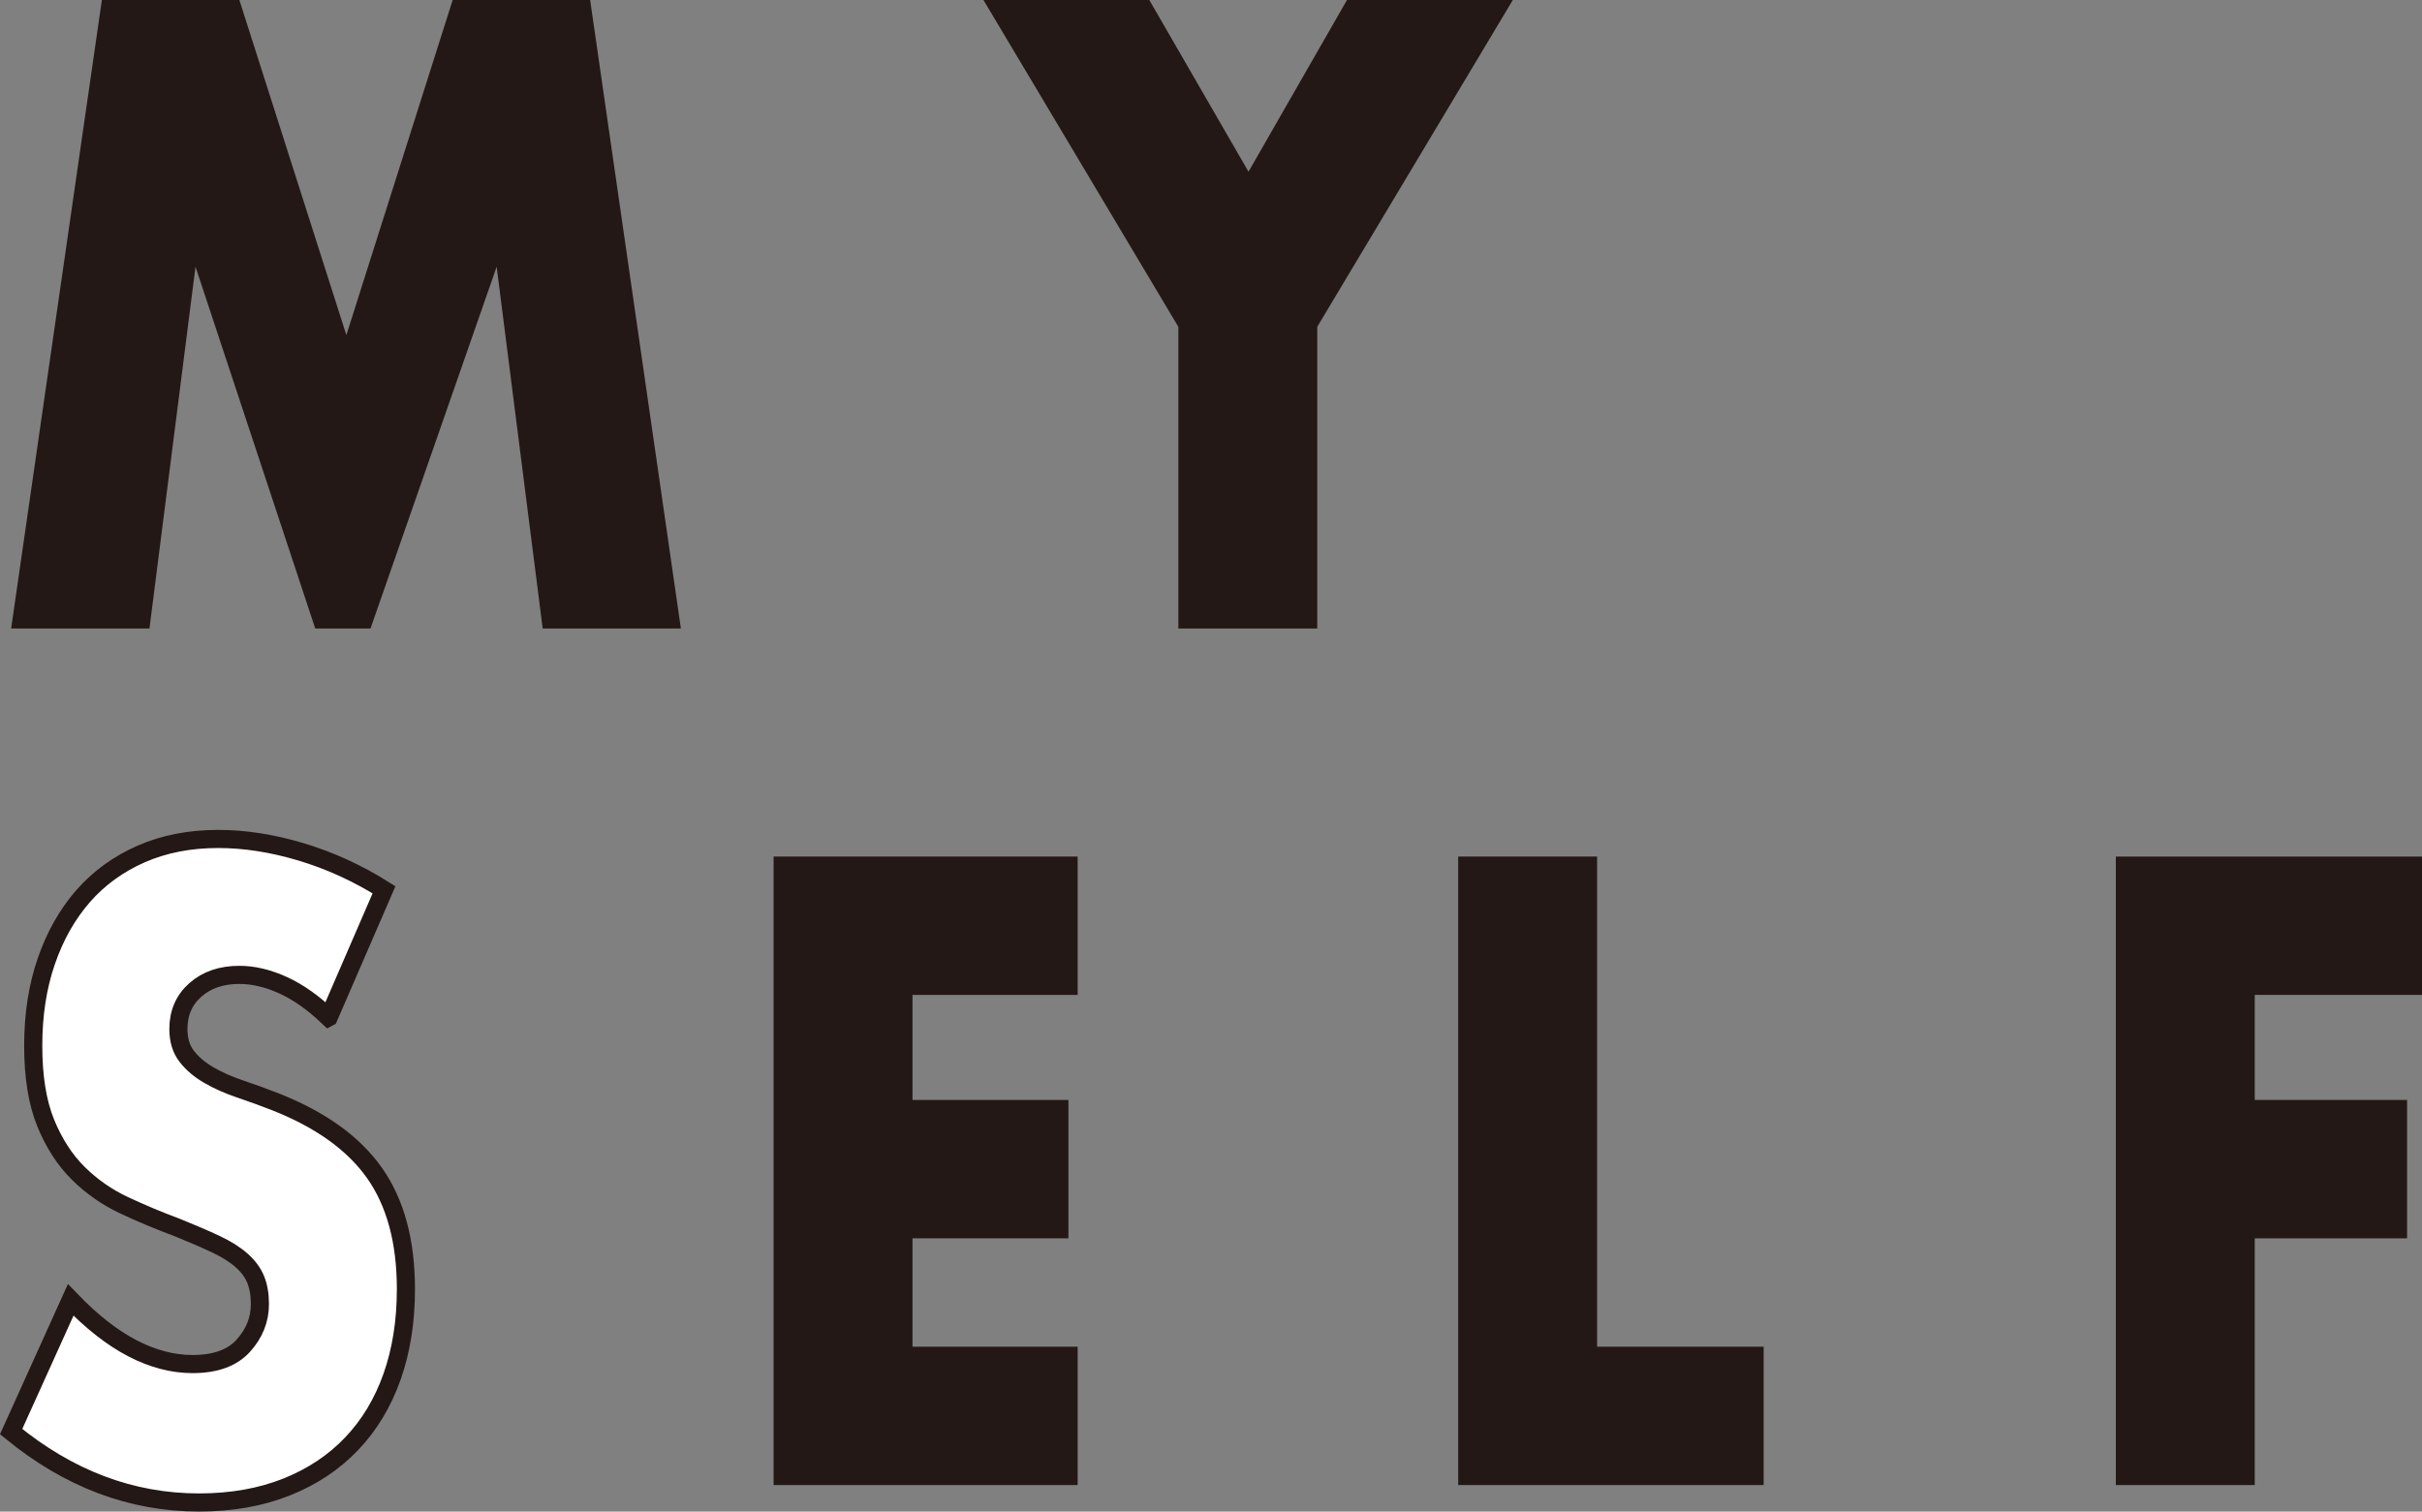
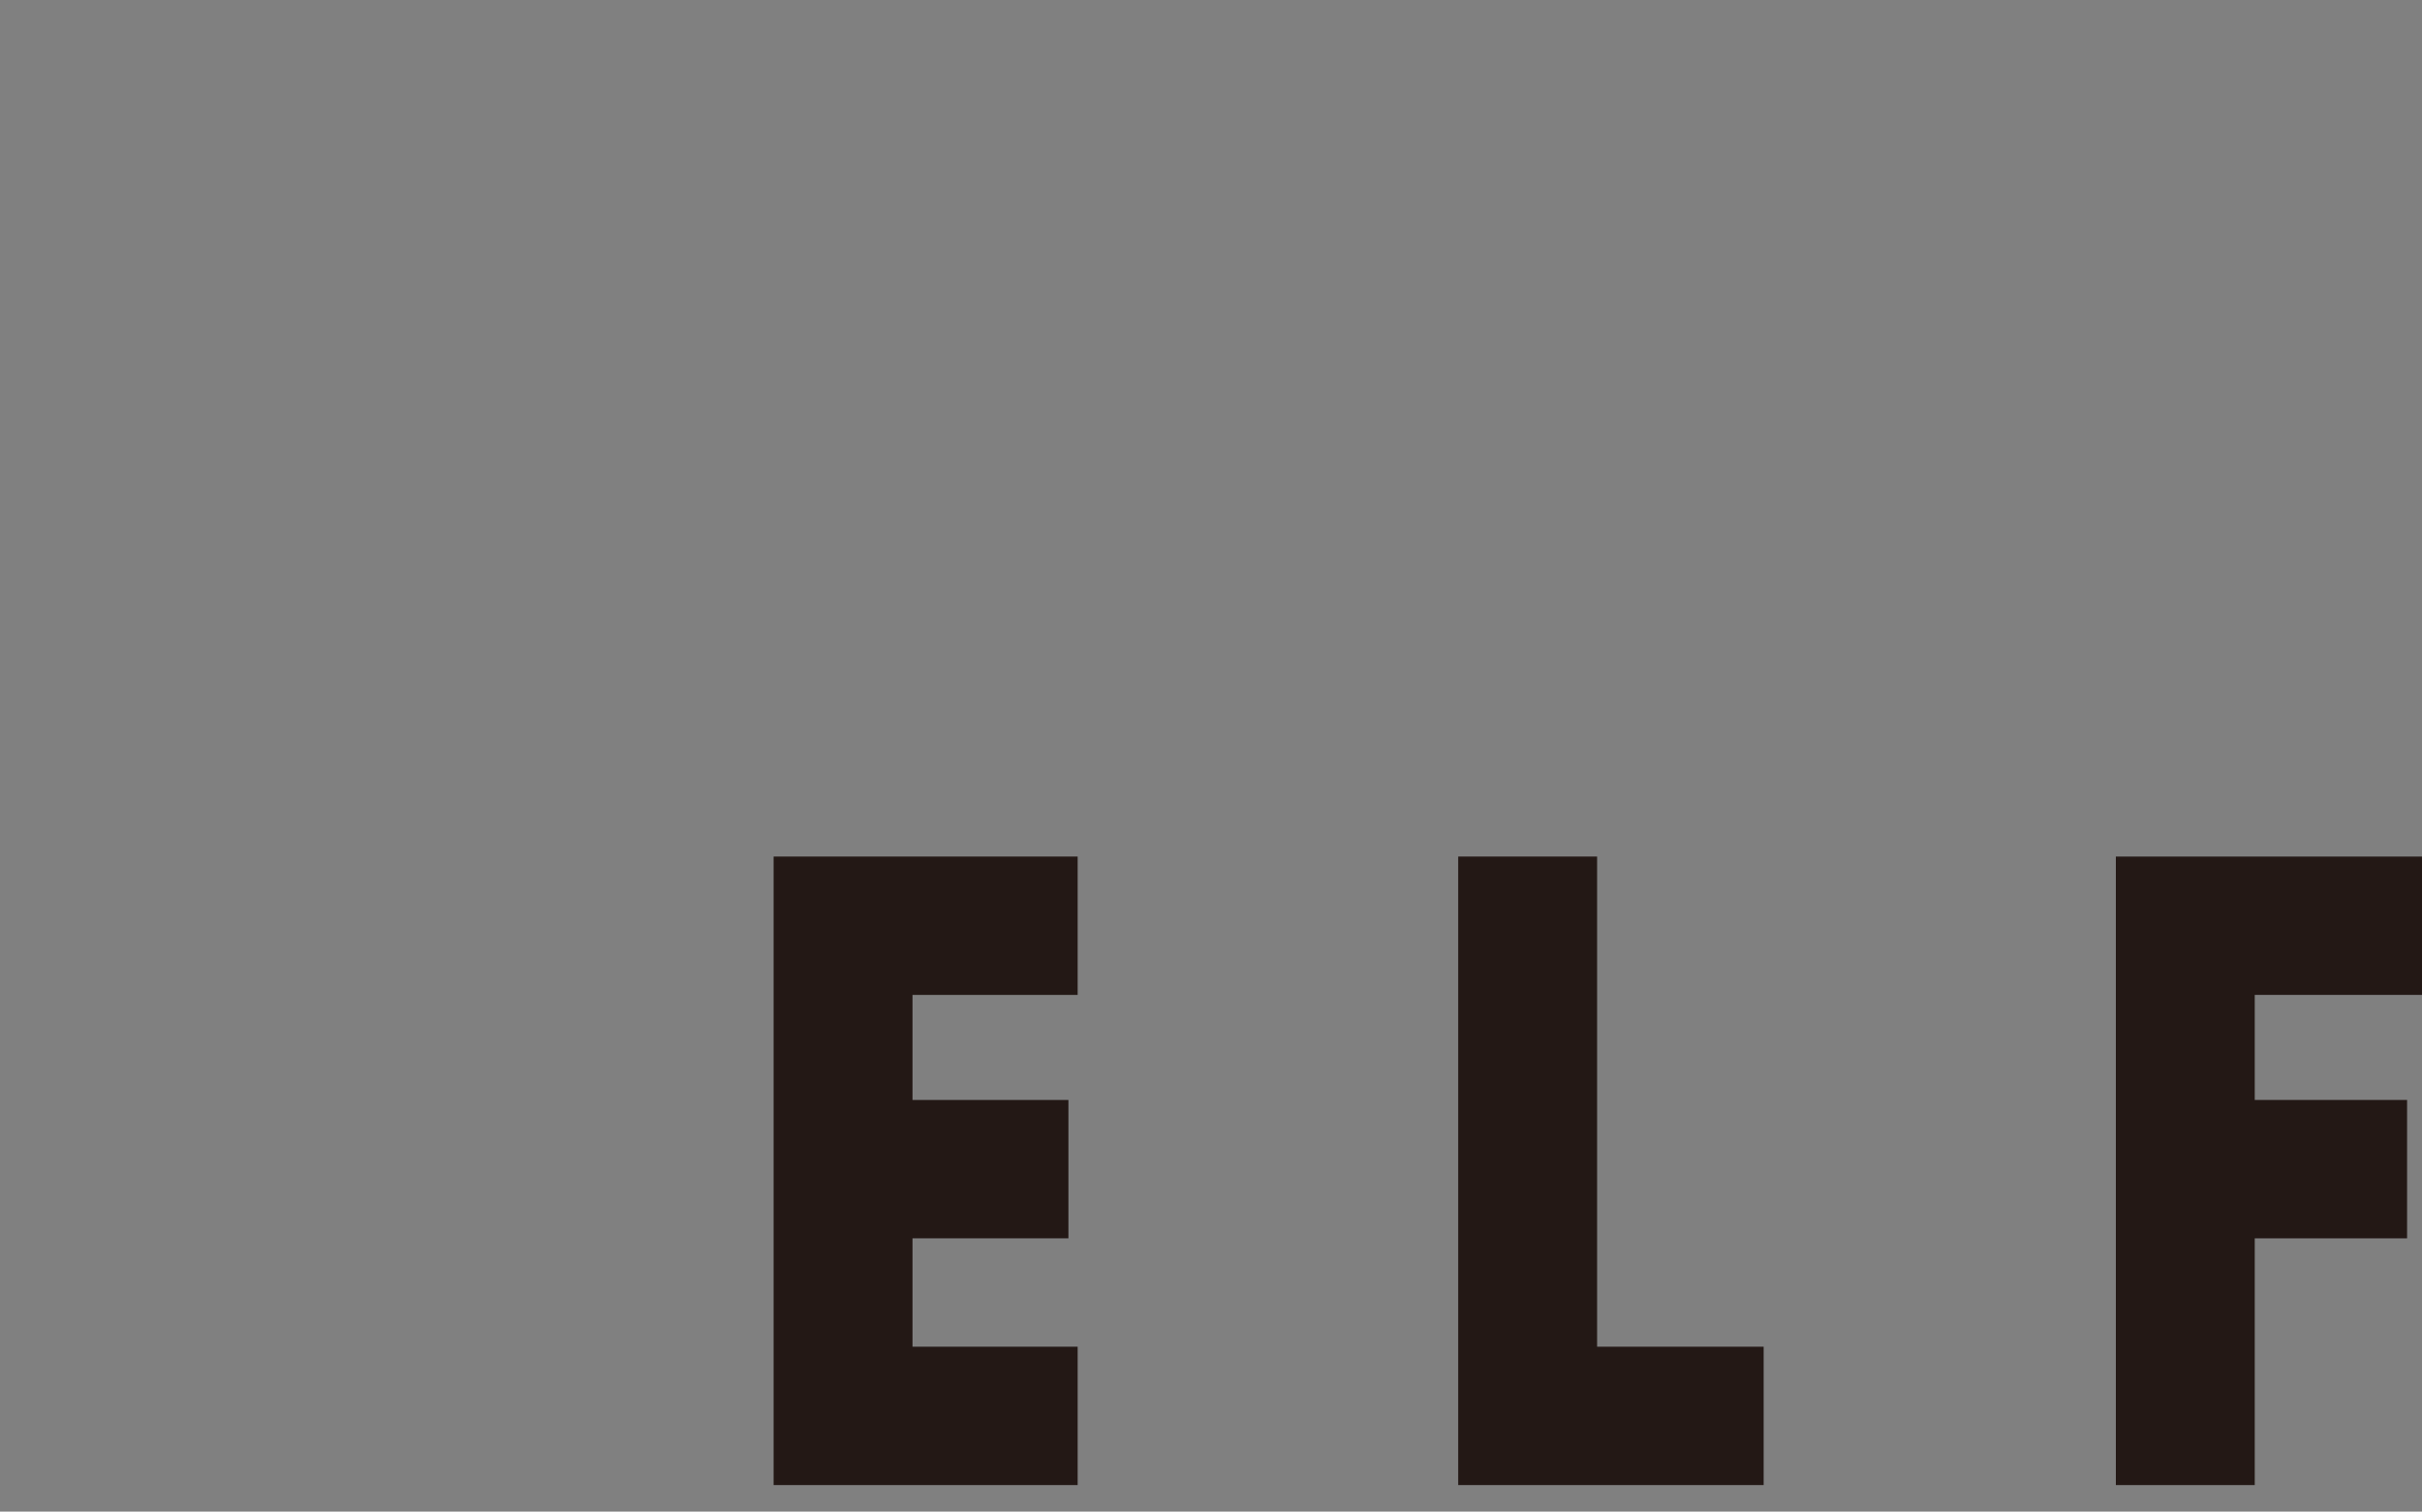
<svg xmlns="http://www.w3.org/2000/svg" id="_レイヤー_2" data-name="レイヤー_2" viewBox="0 0 378.23 236.11">
  <rect x="0" y="0" width="378.23" height="236.11" fill="#808080" stroke="none" />
  <defs>
    <style>
      .cls-1 {
        fill: #231815;
      }

      .cls-2 {
        fill: #fff;
        stroke: #231815;
        stroke-miterlimit: 10;
        stroke-width: 2.83px;
      }
    </style>
  </defs>
  <g id="_レイヤー_1-2" data-name="レイヤー_1">
    <g>
      <g>
-         <path class="cls-1" d="M1.74,98.17L15.91,0h21.47l16.71,52.34L70.69,0h21.47l14.17,98.17h-21.58l-7.19-56.51-19.7,56.51h-8.63l-18.7-56.51-7.19,56.51H1.74Z" />
-         <path class="cls-1" d="M184.01,51.04L153.58,0h25.9l15.49,26.82L210.35,0h25.9l-30.54,51.04v47.13h-21.69v-47.13Z" />
-       </g>
+         </g>
      <g>
-         <path class="cls-2" d="M51.32,158.91c-2.36-2.26-4.72-3.93-7.08-5.01-2.36-1.08-4.65-1.63-6.86-1.63-2.8,0-5.09.78-6.86,2.34s-2.66,3.6-2.66,6.12c0,1.74.44,3.17,1.33,4.3.88,1.13,2.05,2.11,3.49,2.93,1.44.83,3.06,1.54,4.87,2.15,1.81.61,3.6,1.26,5.37,1.95,7.08,2.78,12.27,6.49,15.55,11.13,3.28,4.64,4.92,10.7,4.92,18.16,0,5.04-.72,9.59-2.16,13.67-1.44,4.08-3.54,7.57-6.31,10.48-2.77,2.91-6.16,5.17-10.18,6.77-4.02,1.6-8.58,2.41-13.67,2.41-10.55,0-20.33-3.69-29.33-11.07l9.3-20.57c3.25,3.38,6.46,5.9,9.63,7.55,3.17,1.65,6.31,2.47,9.41,2.47,3.54,0,6.18-.95,7.91-2.86,1.73-1.91,2.6-4.08,2.6-6.51,0-1.48-.22-2.75-.66-3.84-.44-1.08-1.18-2.08-2.21-2.99-1.03-.91-2.38-1.76-4.04-2.54-1.66-.78-3.67-1.65-6.03-2.6-2.8-1.04-5.55-2.19-8.24-3.45-2.69-1.26-5.09-2.93-7.19-5.01-2.1-2.08-3.8-4.71-5.09-7.88-1.29-3.17-1.94-7.18-1.94-12.04s.68-9.26,2.05-13.22c1.36-3.95,3.28-7.33,5.75-10.16,2.47-2.82,5.5-5.01,9.07-6.58,3.58-1.56,7.58-2.34,12.01-2.34,4.13,0,8.45.67,12.95,2.02,4.5,1.35,8.82,3.32,12.95,5.92l-8.63,19.92Z" />
        <path class="cls-1" d="M168.29,155.4h-25.79v16.41h24.35v21.61h-24.35v16.93h25.79v21.61h-47.48v-98.17h47.48v21.61Z" />
        <path class="cls-1" d="M249.41,133.79v76.56h26.01v21.61h-47.7v-98.17h21.69Z" />
-         <path class="cls-1" d="M378.23,155.4h-26.12v16.41h23.79v21.61h-23.79v38.54h-21.69v-98.17h47.81v21.61Z" />
+         <path class="cls-1" d="M378.23,155.4h-26.12v16.41h23.79v21.61h-23.79v38.54h-21.69v-98.17h47.81v21.61" />
      </g>
    </g>
  </g>
</svg>